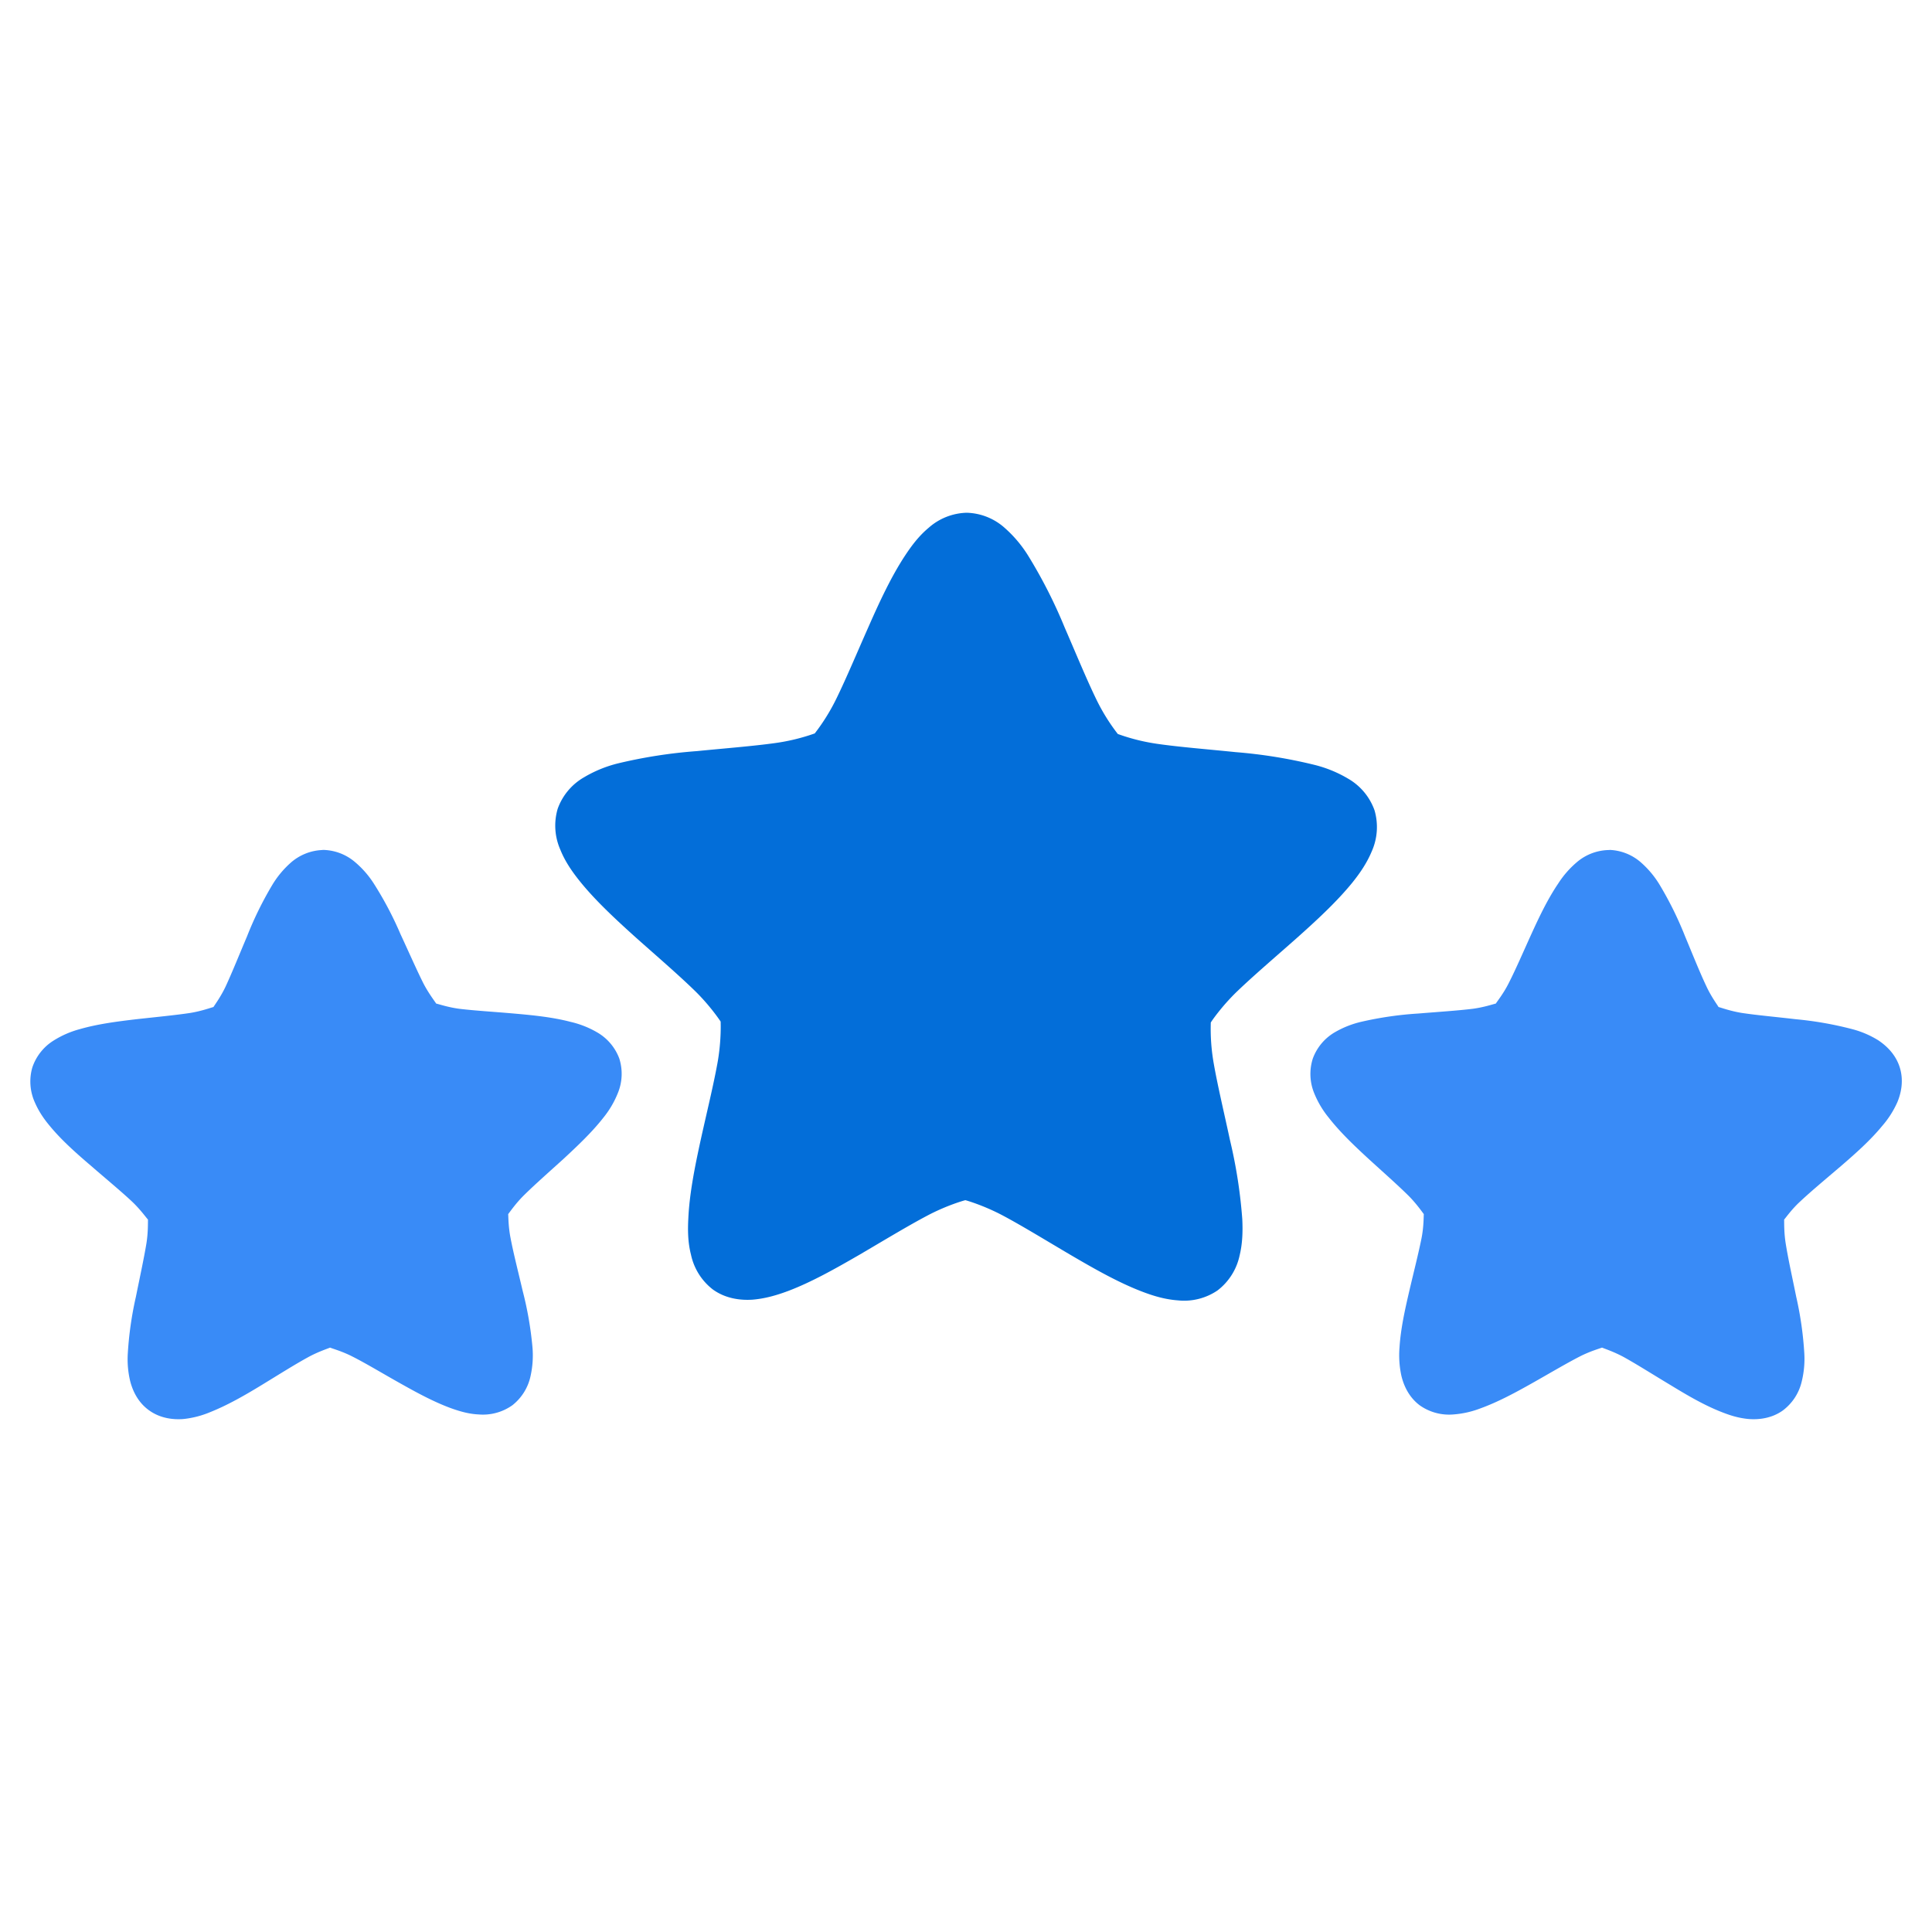
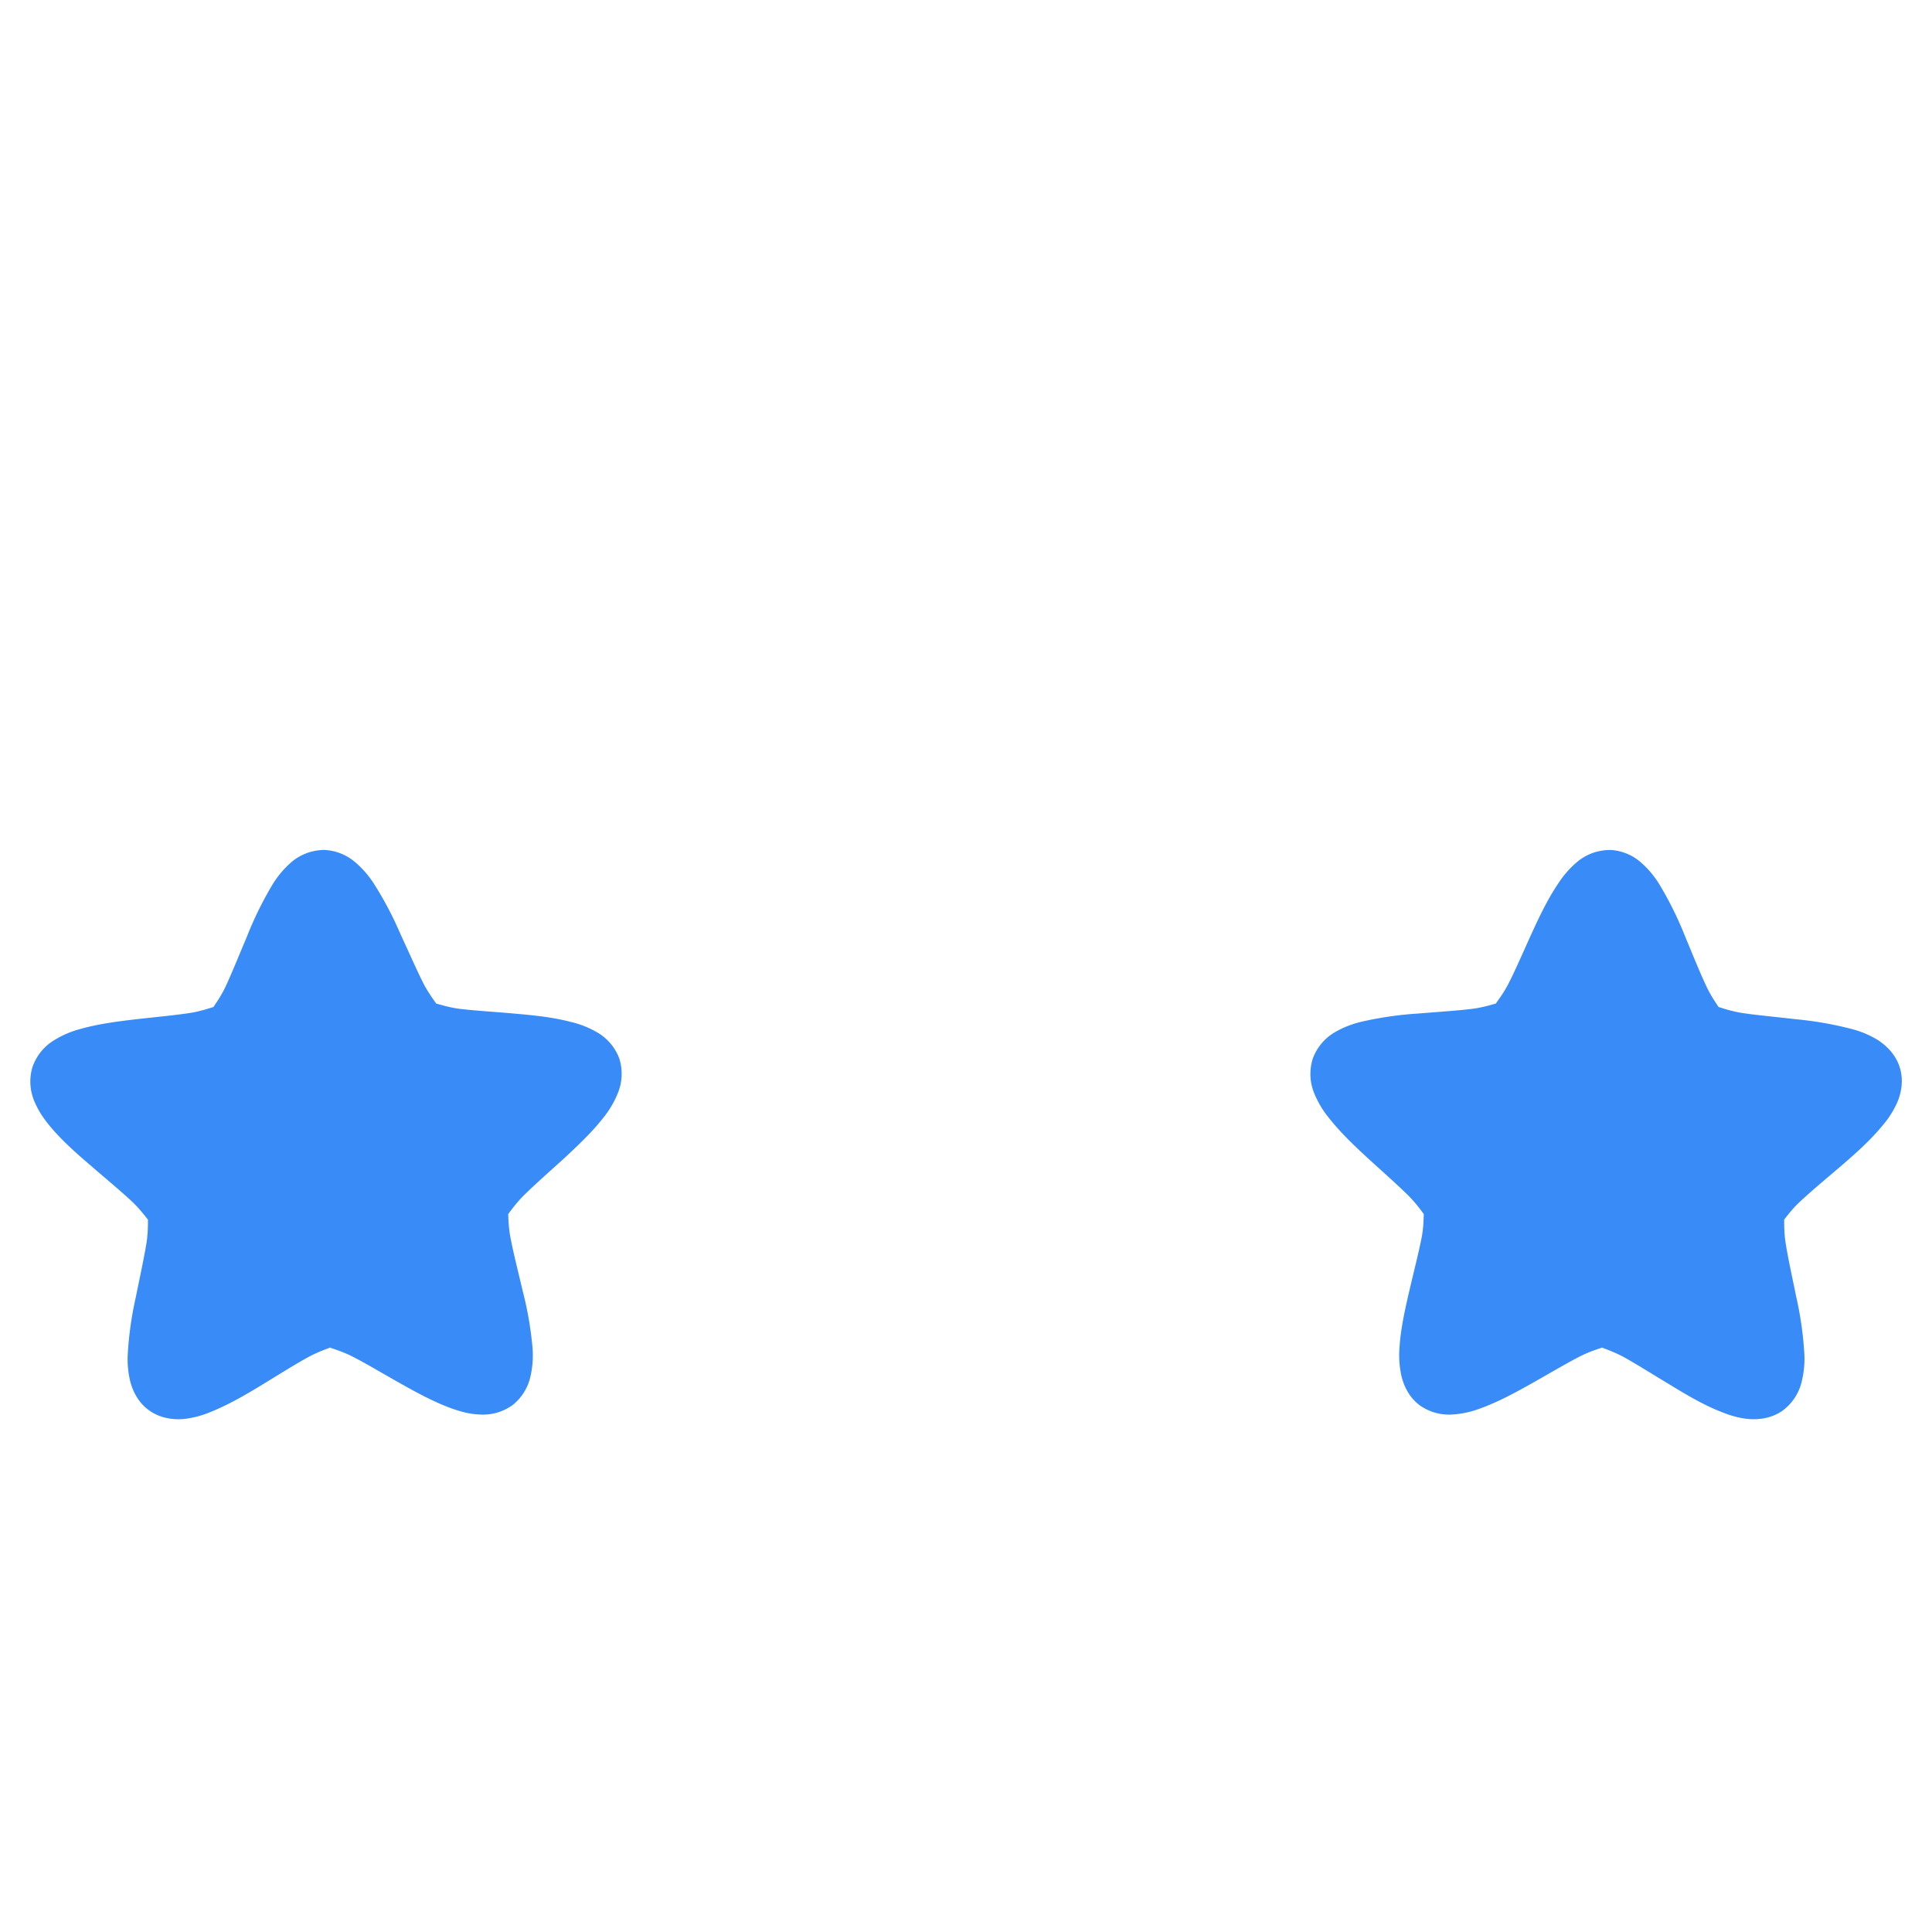
<svg xmlns="http://www.w3.org/2000/svg" version="1.1" width="512" height="512" x="0" y="0" viewBox="0 0 16.933 16.933" style="enable-background:new 0 0 512 512" xml:space="preserve" class="">
  <g>
    <g stroke-linecap="round" stroke-linejoin="round" stroke-width=".14">
      <path fill="#398bf7" d="M2.826 7.45a.445.445 0 0 0-.282.115.832.832 0 0 0-.157.19 3.072 3.072 0 0 0-.222.452c-.067.158-.13.315-.186.436-.044.094-.097.164-.108.183-.024.006-.105.036-.204.052-.132.02-.302.036-.472.055-.17.02-.34.042-.496.087a.836.836 0 0 0-.226.098.444.444 0 0 0-.19.239.444.444 0 0 0 .022.304c.035.081.08.146.132.208.103.125.232.239.362.35.13.113.26.22.358.312.073.069.123.14.14.158-.001.026.002.112-.014.211-.022.132-.058.298-.092.466a3.059 3.059 0 0 0-.071.498.82.82 0 0 0 .022.245c.023.086.07.186.169.255.097.068.209.08.297.073a.832.832 0 0 0 .238-.062c.15-.06.3-.146.446-.235s.29-.18.407-.244c.087-.048.171-.075.194-.085.023.01.108.033.197.079.119.06.264.148.414.232.149.084.3.166.451.221.076.027.154.05.242.054a.445.445 0 0 0 .294-.081.443.443 0 0 0 .16-.26.833.833 0 0 0 .016-.246 3.075 3.075 0 0 0-.086-.496c-.039-.167-.081-.33-.106-.462-.02-.1-.019-.189-.021-.21v-.001c.016-.02.064-.091.135-.162.095-.094.223-.207.35-.322.125-.116.25-.234.35-.362a.832.832 0 0 0 .125-.212.443.443 0 0 0 .014-.305.443.443 0 0 0-.198-.232.83.83 0 0 0-.23-.09c-.156-.041-.327-.058-.497-.073s-.341-.025-.474-.041c-.102-.013-.184-.042-.206-.046-.013-.021-.067-.09-.113-.179-.06-.12-.128-.275-.2-.43a3.061 3.061 0 0 0-.235-.445.832.832 0 0 0-.163-.186.444.444 0 0 0-.285-.107zm11.28 0a.444.444 0 0 0-.285.106.837.837 0 0 0-.163.186c-.091.134-.165.288-.236.444-.071.156-.138.312-.199.431-.045.09-.1.158-.113.179-.021.004-.104.033-.206.046-.132.016-.302.027-.473.041a3.07 3.07 0 0 0-.498.072.836.836 0 0 0-.23.09.443.443 0 0 0-.197.233.444.444 0 0 0 .013.305.833.833 0 0 0 .126.212c.1.128.224.246.35.362.126.115.254.228.349.322.07.07.12.143.135.162-.002.022 0 .11-.02.211-.026.131-.068.295-.107.462-.039.167-.076.334-.086.496a.847.847 0 0 0 .016.246c.02.086.065.188.16.26a.445.445 0 0 0 .295.081.83.83 0 0 0 .24-.054c.152-.055.304-.137.453-.221.149-.084.295-.171.414-.232.089-.046.174-.07.197-.079.023.01.106.037.194.085.117.065.26.156.407.244.146.089.294.176.445.235.075.03.151.054.239.062.088.007.2-.005.297-.073a.442.442 0 0 0 .168-.255.828.828 0 0 0 .023-.245 3.048 3.048 0 0 0-.071-.498c-.034-.168-.071-.334-.092-.466-.016-.099-.013-.186-.014-.21v-.001c.017-.019.066-.09.14-.158.097-.091.228-.2.358-.311.13-.112.258-.226.36-.35a.834.834 0 0 0 .134-.209c.034-.081.057-.19.022-.304s-.116-.191-.19-.24a.83.83 0 0 0-.227-.097 3.07 3.07 0 0 0-.495-.087c-.17-.02-.34-.035-.472-.055-.1-.016-.181-.046-.205-.052-.011-.02-.064-.09-.107-.183-.057-.12-.12-.278-.186-.436a3.071 3.071 0 0 0-.223-.452.836.836 0 0 0-.157-.19.443.443 0 0 0-.282-.116z" data-original="#95b6ff" class="" opacity="1" />
-       <path fill="#036ed9" d="M8.473 4.494a.522.522 0 0 0-.334.132c-.084.07-.147.153-.207.244-.12.182-.223.403-.321.626-.099.223-.193.448-.28.626a1.765 1.765 0 0 1-.19.306 1.758 1.758 0 0 1-.35.085c-.195.027-.44.046-.682.07a4.336 4.336 0 0 0-.694.108 1.096 1.096 0 0 0-.297.122.52.52 0 0 0-.23.275.522.522 0 0 0 .023.359c.04.1.1.188.168.273.136.17.314.335.495.498.182.162.368.322.51.46.141.136.23.273.232.275 0 .002.008.165-.027.36-.035.194-.093.431-.146.67-.052.238-.1.475-.11.693-.006.11-.004.215.023.32a.522.522 0 0 0 .191.305c.11.08.24.097.348.09.109-.009.21-.038.312-.076.204-.077.415-.196.626-.318.21-.123.419-.25.593-.342.175-.093.332-.136.335-.136.002 0 .159.044.333.137.174.093.382.221.593.345.21.123.42.242.625.32.102.039.202.068.311.076a.52.52 0 0 0 .348-.087.522.522 0 0 0 .193-.304c.026-.106.029-.21.024-.32a4.352 4.352 0 0 0-.108-.694c-.051-.238-.108-.476-.142-.67a1.745 1.745 0 0 1-.026-.36c0-.002.091-.139.234-.276.142-.136.328-.295.51-.456.182-.162.36-.326.498-.496.068-.085.127-.172.169-.273a.523.523 0 0 0 .024-.359.521.521 0 0 0-.229-.276 1.091 1.091 0 0 0-.296-.122 4.342 4.342 0 0 0-.693-.112c-.243-.025-.487-.044-.682-.072a1.75 1.75 0 0 1-.35-.087 1.716 1.716 0 0 1-.19-.307c-.086-.177-.179-.404-.276-.627a4.335 4.335 0 0 0-.318-.626 1.096 1.096 0 0 0-.207-.246.52.52 0 0 0-.333-.133z" data-original="#4c8bff" class="" opacity="1" />
    </g>
  </g>
</svg>